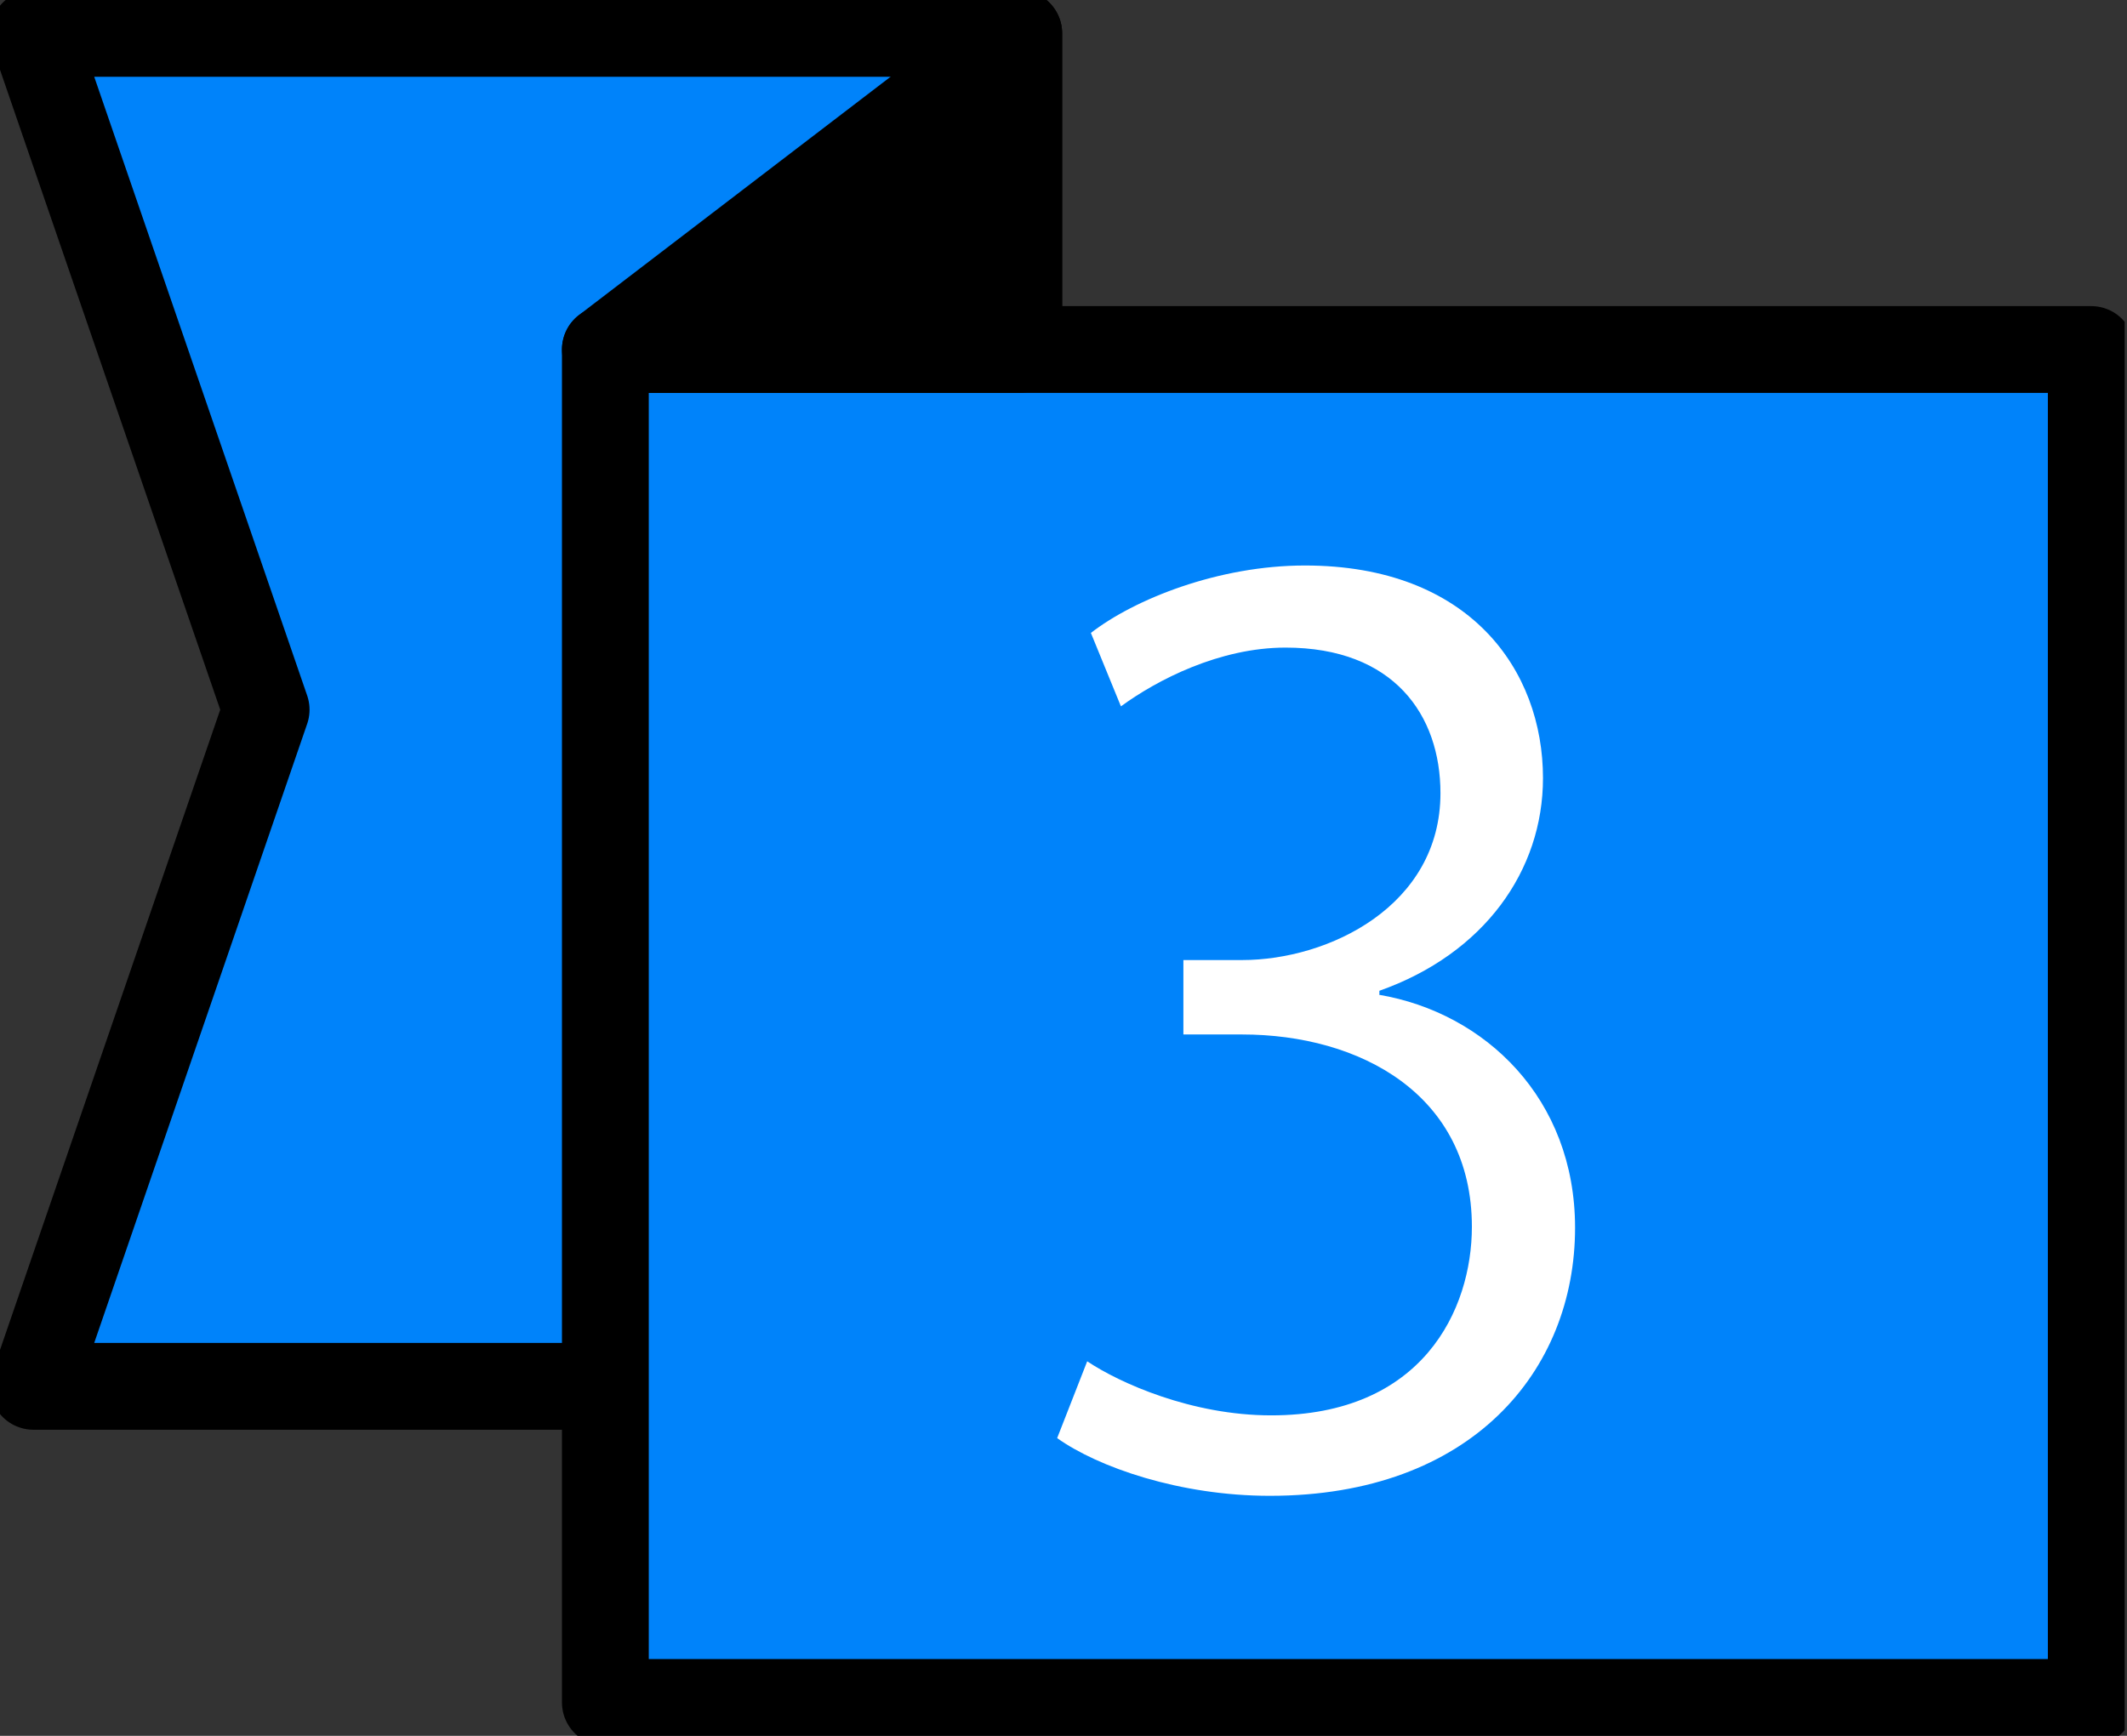
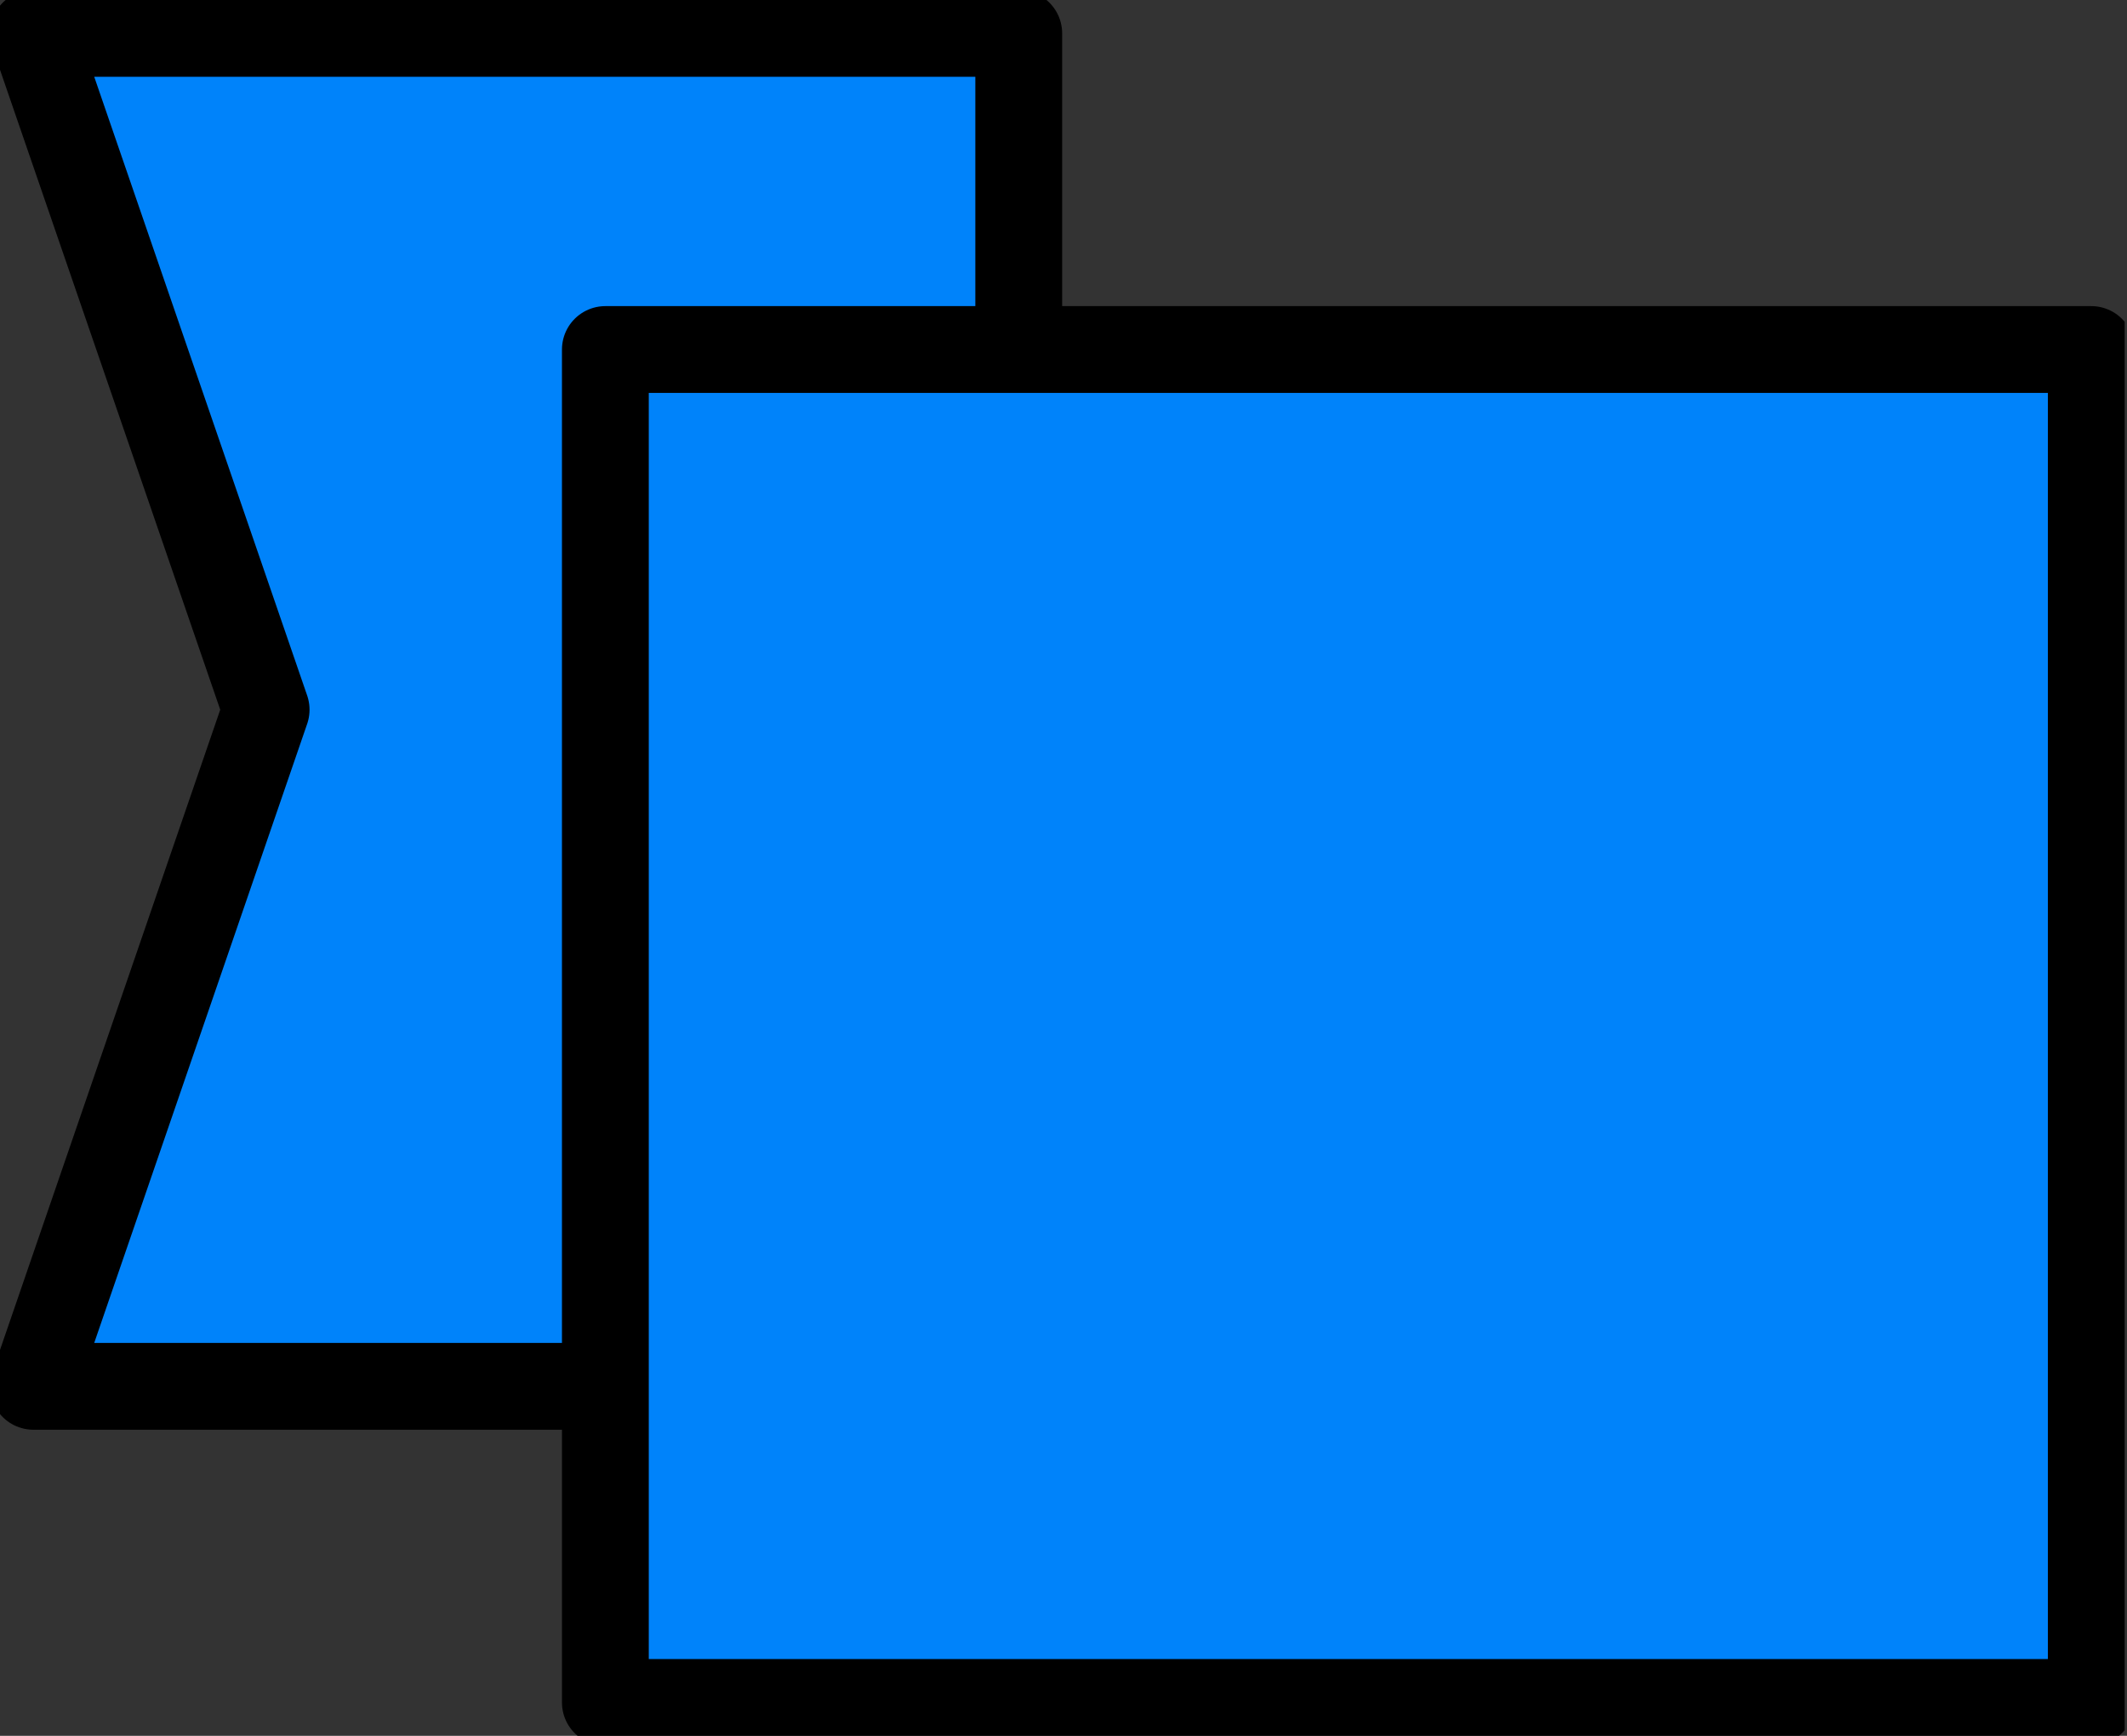
<svg xmlns="http://www.w3.org/2000/svg" width="49" height="40" viewBox="0 0 49 40" fill="none">
  <rect x="0" y="0" width="49" height="40" fill="#333333" stroke="none" />
  <g clip-path="url(#clip0_104_3804)">
-     <path d="M23.469 31.946H0.769L6.131 16.354L0.769 0.769H23.469V31.946Z" fill="#0083FA" stroke="black" stroke-width="2" stroke-linecap="round" stroke-linejoin="round" />
+     <path d="M23.469 31.946H0.769L6.131 16.354L0.769 0.769H23.469Z" fill="#0083FA" stroke="black" stroke-width="2" stroke-linecap="round" stroke-linejoin="round" />
    <path d="M48.177 8.054H13.946V39.231H48.177V8.054Z" fill="#0083FA" stroke="black" stroke-width="2" stroke-linecap="round" stroke-linejoin="round" />
-     <path d="M23.469 0.769L13.946 8.054H23.469V0.769Z" fill="black" stroke="black" stroke-width="2" stroke-linecap="round" stroke-linejoin="round" />
-     <path d="M31.769 22.923C34.208 23.338 36.285 25.308 36.285 28.292C36.285 31.585 33.9 34.469 29.254 34.469C27.177 34.469 25.292 33.808 24.354 33.139L25.046 31.369C25.792 31.869 27.454 32.615 29.285 32.615C32.777 32.615 33.908 30.177 33.908 28.269C33.908 25.223 31.331 23.838 28.615 23.838H27.262V22.123H28.615C30.608 22.123 33.184 20.877 33.184 18.277C33.184 16.477 32.108 14.923 29.615 14.923C28.092 14.923 26.654 15.669 25.823 16.277L25.131 14.585C26.131 13.808 28.069 13.031 30.061 13.031C33.854 13.031 35.546 15.438 35.546 17.931C35.546 20.061 34.192 21.977 31.777 22.831V22.915L31.769 22.923Z" fill="white" />
  </g>
  <defs>
    <clipPath id="clip0_104_3804">
      <rect width="48.946" height="40" fill="white" />
    </clipPath>
  </defs>
</svg>